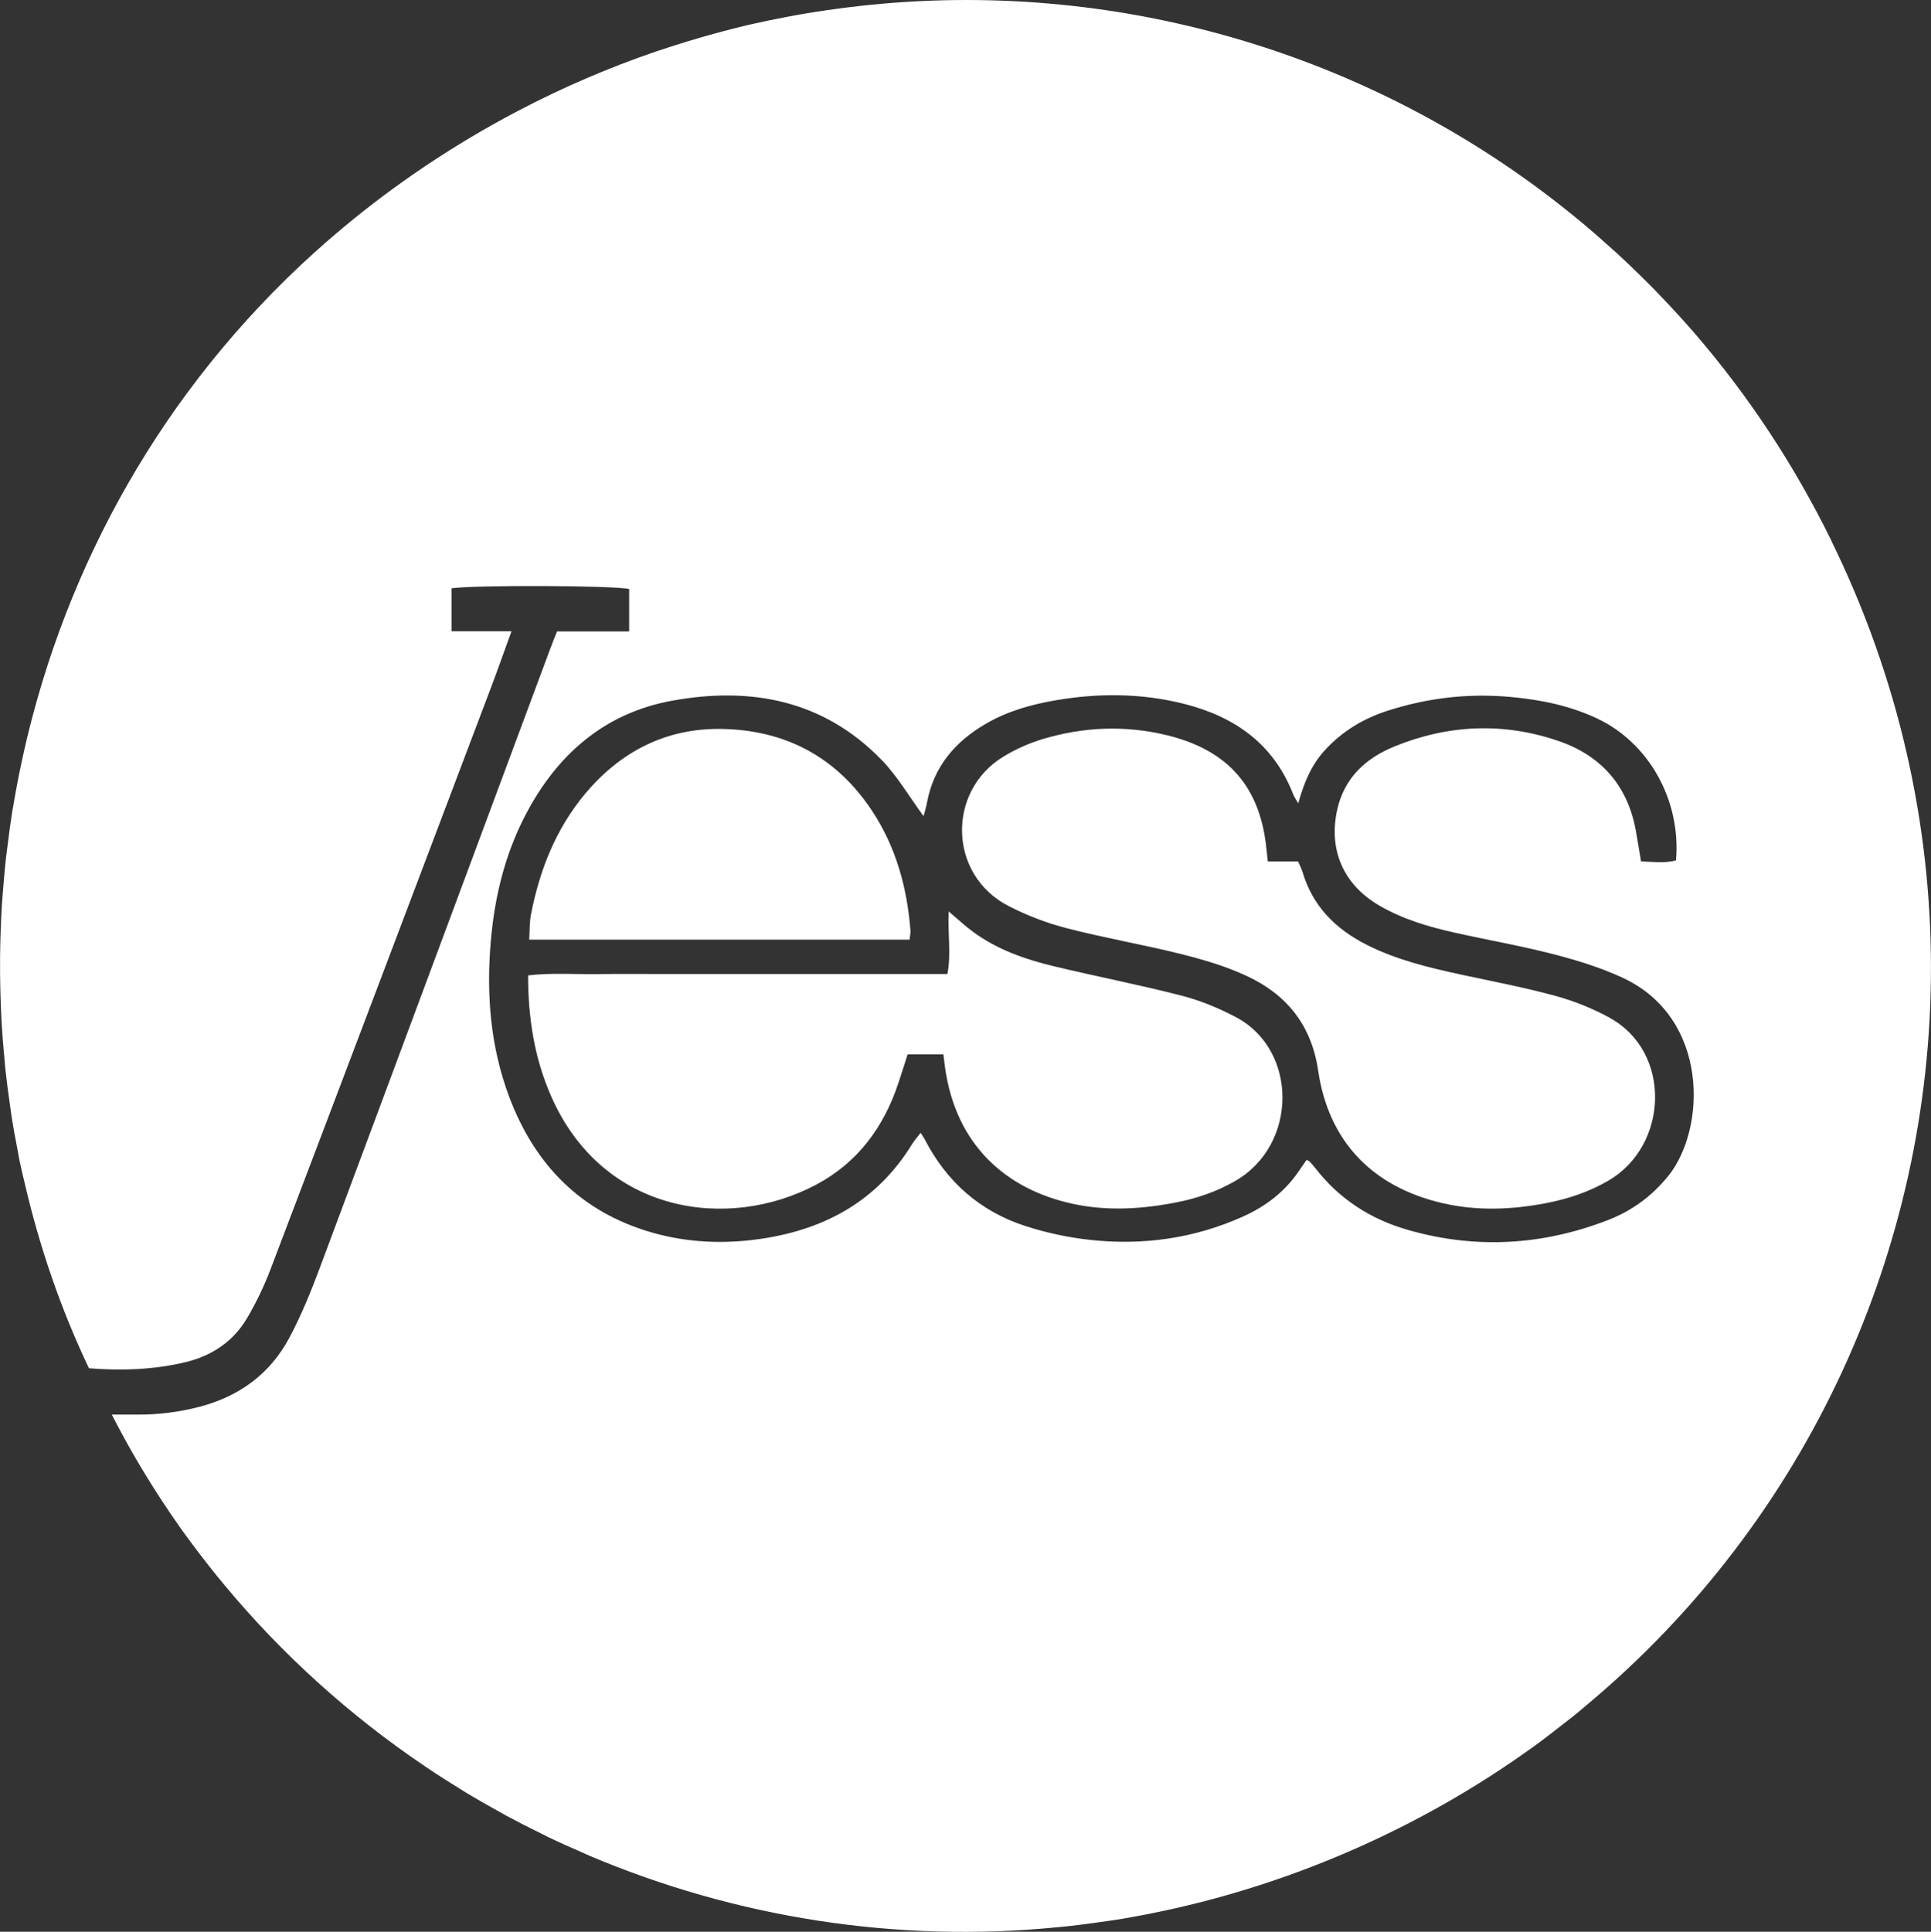
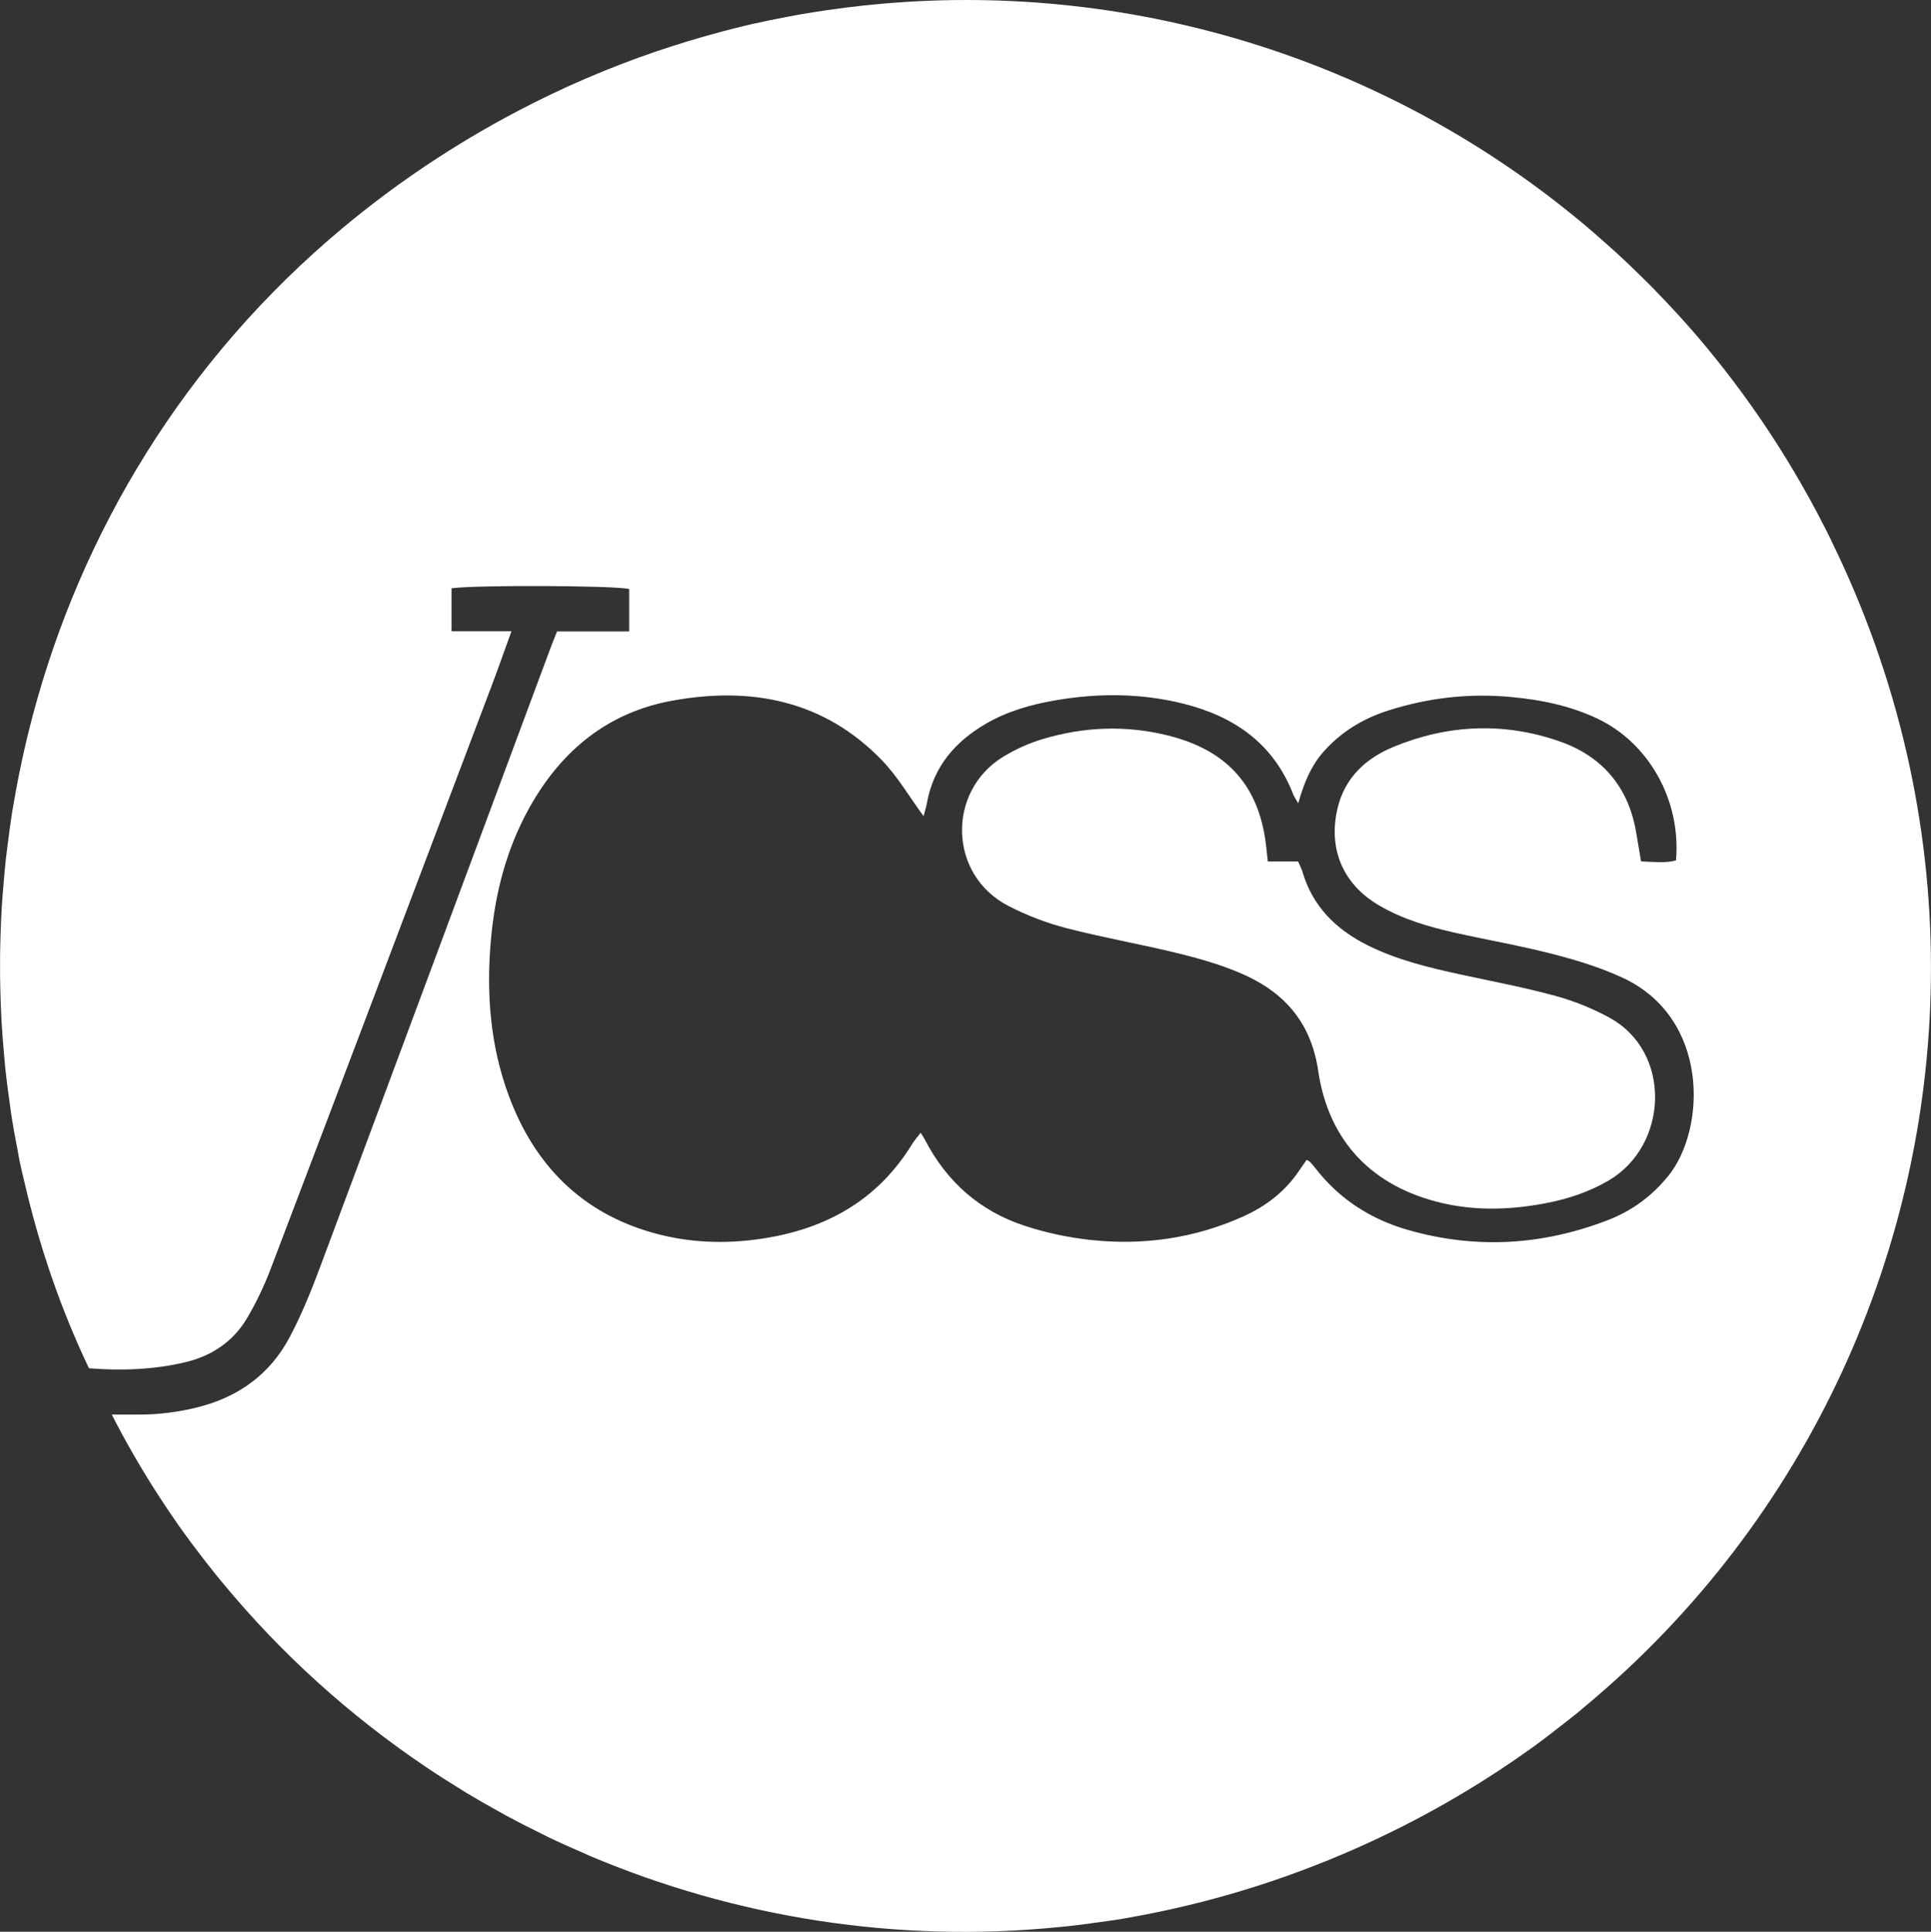
<svg xmlns="http://www.w3.org/2000/svg" id="Ebene_2" viewBox="0 0 533.21 533.35">
  <rect x="0" y="0" width="533.21" height="533.35" fill="#333333" stroke="none" />
  <g id="Ebene_1-2" data-name="Ebene_1">
    <g>
      <path d="M505.65,149.17c-10.25-20.88-22.81-39.77-37.19-56.56-.48-.56-.97-1.12-1.46-1.68-2.01-2.31-4.08-4.56-6.17-6.79-1.34-1.43-2.68-2.84-4.04-4.24-1.26-1.29-2.55-2.55-3.84-3.82-2.12-2.08-4.25-4.13-6.43-6.12-.58-.54-1.18-1.06-1.77-1.59-2.82-2.54-5.67-5.03-8.58-7.44,0,0,0,0-.01,0C381.54,15.7,310.76-5.8,240.21,1.35c-.65.07-1.31.13-1.96.2-3.24.35-6.47.76-9.7,1.23-1.86.27-3.71.55-5.56.86-1.92.32-3.83.66-5.75,1.03-3.17.61-6.34,1.24-9.5,1.96-.56.13-1.11.25-1.67.39-4.09.97-8.17,2.06-12.24,3.23-2.91.83-5.81,1.72-8.7,2.66-1.39.45-2.77.9-4.16,1.37-12.87,4.41-25.57,9.84-38,16.37-17.74,9.32-33.76,20.15-48.15,32.13C50.85,99.41,22.39,147.13,8.99,197.76c-2.12,8.02-3.87,16.11-5.24,24.24-.12.74-.28,1.47-.39,2.2-.47,2.94-.85,5.89-1.22,8.84-.17,1.33-.36,2.66-.51,3.99-.28,2.53-.49,5.07-.7,7.6-.16,1.88-.31,3.76-.43,5.64-.13,2.13-.22,4.26-.3,6.4-.09,2.41-.15,4.82-.18,7.22-.02,1.77-.02,3.54,0,5.31.03,2.8.1,5.6.21,8.4.06,1.49.12,2.97.2,4.46.17,3.07.42,6.14.7,9.2.11,1.23.2,2.46.33,3.69.35,3.33.79,6.65,1.27,9.96.14.97.25,1.94.4,2.9.54,3.48,1.18,6.94,1.85,10.39.16.82.28,1.65.45,2.46.4,1.95.89,3.87,1.34,5.8,4.1,17.73,10,34.98,17.8,51.32,8.91.7,17.91.42,26.75-1.71,7.2-1.74,13.12-5.71,16.91-12.15,2.52-4.28,4.7-8.83,6.47-13.48,20.38-53.56,40.65-107.16,60.93-160.76,1.83-4.83,3.54-9.71,5.6-15.38h-16.55v-11.88c7.05-.95,44.95-.76,49.05.2v11.71h-19.91c-.69,1.74-1.27,3.14-1.8,4.56-21.26,57.13-42.47,114.28-63.8,171.39-2.42,6.47-5.05,12.92-8.29,19.01-5.33,10.02-13.84,16.26-24.87,19.13-5.63,1.46-11.32,2.18-17.12,2.15-2.28-.01-4.56,0-7.07,0,4.11,8.05,8.64,15.83,13.54,23.33,1.67,2.55,3.37,5.07,5.12,7.55.39.55.78,1.1,1.17,1.65,1.45,2.03,2.97,4,4.47,5.99,1.57,2.06,3.17,4.09,4.8,6.11.56.7,1.14,1.38,1.71,2.07,16.07,19.42,34.87,36.38,55.7,50.43.06.04.11.08.17.12,3.25,2.19,6.55,4.3,9.9,6.35.4.24.78.5,1.18.74,3.03,1.83,6.1,3.58,9.2,5.29.7.39,1.39.8,2.1,1.18,2.91,1.57,5.86,3.06,8.83,4.52.88.43,1.74.89,2.62,1.32,3.17,1.52,6.39,2.95,9.62,4.35.66.28,1.3.6,1.96.88,39.95,16.87,84.34,24.13,129.46,19.62.82-.08,1.63-.15,2.44-.24,2.68-.29,5.35-.64,8.03-1.02,2.34-.33,4.68-.64,7.02-1.03.87-.15,1.75-.31,2.62-.47,20.8-3.72,41.65-9.98,62.16-19.08,17.26-7.66,33.27-16.88,47.95-27.4.27-.19.54-.38.81-.57,2.57-1.85,5.05-3.79,7.54-5.73,1.46-1.14,2.94-2.27,4.38-3.44.98-.8,1.93-1.63,2.9-2.44,60.97-50.98,95.01-126.04,94.93-203.68-.04-39.55-8.9-79.75-27.55-117.75ZM460.67,324.66c-4.47,5.56-10.03,9.63-16.57,12.17-18.14,7.04-36.69,8.13-55.43,2.72-10.23-2.95-18.89-8.51-25.48-17.05-.47-.61-.99-1.18-1.5-1.75-.12-.13-.32-.19-.89-.52-.67.98-1.39,1.98-2.08,3.01-3.88,5.77-9.23,9.84-15.46,12.64-13.46,6.05-27.67,8.05-42.26,6.45-6.06-.66-12.16-1.97-17.96-3.86-12.45-4.05-21.66-12.2-27.68-23.87-.26-.5-.6-.97-1.14-1.84-.88,1.16-1.72,2.1-2.37,3.15-9.55,15.54-23.83,23.45-41.53,26.1-10.25,1.53-20.37,1.13-30.29-1.71-19.61-5.62-32.38-18.69-39.43-37.48-5.22-13.92-6.35-28.36-5.06-43.16,1.14-13.05,4.32-25.37,10.72-36.8,8.75-15.62,21.57-26.17,39.34-29.4,21.82-3.97,41.87-.14,57.91,16.42,4.35,4.5,7.57,10.09,11.51,15.45.28-1.06.69-2.32.93-3.62,1.82-10.02,7.77-16.95,16.34-21.92,5.91-3.43,12.39-5.26,19.04-6.41,11.88-2.07,23.8-2.01,35.51.92,14,3.5,24.87,11.05,30.28,25.08.27.69.74,1.31,1.37,2.41,1.57-5.63,3.57-10.5,7.26-14.56,4.8-5.28,10.67-8.83,17.36-10.98,11.1-3.58,22.43-4.9,34.13-3.81,8.33.77,16.29,2.39,23.9,5.99,13.87,6.56,23.1,22.18,21.66,39.12-3.09.84-6.27.39-9.66.28-.5-2.99-.94-5.79-1.45-8.58-2.24-12.29-9.52-20.56-21.09-24.58-15.3-5.32-30.72-4.66-45.67,1.48-7.75,3.18-13.67,8.55-15.65,17.27-2.52,11.08,1.61,20.74,11.47,26.53,6.55,3.85,13.75,5.95,21.09,7.59,9,2.01,18.11,3.59,27.03,5.89,6.48,1.67,12.99,3.67,19.06,6.46,24.09,11.07,23.32,41.63,12.73,54.81Z" fill="#fff" />
-       <path d="M341.28,280.84c-4.72-2.49-9.78-4.59-14.93-5.92-11.71-3.01-23.6-5.32-35.37-8.14-7.88-1.89-15.51-4.56-22.16-9.4-2.26-1.64-4.31-3.58-6.86-5.73-.31,6.01.74,11.55-.35,17.28h-77.12c-6.55,0-13.09-.07-19.64.02-6.28.09-12.58-.41-19.03.36.01,11.79,1.74,22.85,6.38,33.39,14.26,32.46,48.87,37.32,73.22,24.36,11.4-6.07,18.62-15.84,22.65-28.03.89-2.68,1.74-5.38,2.56-7.93h9.87c.16,1.32.29,2.42.44,3.53,2.96,21.49,16.83,33.74,35.26,37.74,9.56,2.07,19.11,1.47,28.63-.39,5.71-1.11,11.11-2.97,16.18-5.87,17.46-9.96,17.43-36.22.27-45.27Z" fill="#fff" />
-       <path d="M444.42,280.97c-4.68-2.55-9.76-4.6-14.89-6-8.51-2.32-17.2-3.97-25.83-5.83-9.03-1.95-18-4.08-26.31-8.28-8.6-4.34-14.96-10.69-17.74-20.18-.26-.88-.72-1.7-1.21-2.83h-8.36c-.14-1.29-.25-2.21-.34-3.12-1.63-17.39-10.56-27.64-27.62-31.76-11.48-2.77-22.9-2.29-34.14,1.07-3.82,1.14-7.58,2.83-10.98,4.91-15.57,9.52-15.19,32.64,1.51,41.21,5.08,2.61,10.56,4.71,16.08,6.13,10.4,2.69,21.03,4.5,31.45,7.1,6.12,1.53,12.28,3.34,18,5.97,11.16,5.12,18.09,13.57,19.95,26.25,2.87,19.55,14.97,32.08,34.29,36.57,9.53,2.21,19.09,1.84,28.62.01,6.07-1.16,11.86-3.08,17.26-6.23,16.61-9.69,17.59-35.54.26-44.97Z" fill="#fff" />
-       <path d="M251.4,256.89c-.93-11.89-4-23.08-10.67-33.13-9.82-14.78-23.87-22.17-41.33-22.5-15.33-.29-27.97,6.13-37.81,17.88-8.11,9.69-12.58,21.07-14.97,33.33-.43,2.18-.33,4.46-.49,6.97h105.03c.11-1.09.3-1.84.24-2.56Z" fill="#fff" />
+       <path d="M444.42,280.97c-4.68-2.55-9.76-4.6-14.89-6-8.51-2.32-17.2-3.97-25.83-5.83-9.03-1.95-18-4.08-26.31-8.28-8.6-4.34-14.96-10.69-17.74-20.18-.26-.88-.72-1.7-1.21-2.83h-8.36c-.14-1.29-.25-2.21-.34-3.12-1.63-17.39-10.56-27.64-27.62-31.76-11.48-2.77-22.9-2.29-34.14,1.07-3.82,1.14-7.58,2.83-10.98,4.91-15.57,9.52-15.19,32.64,1.51,41.21,5.08,2.61,10.56,4.71,16.08,6.13,10.4,2.69,21.03,4.5,31.45,7.1,6.12,1.53,12.28,3.34,18,5.97,11.16,5.12,18.09,13.57,19.95,26.25,2.87,19.55,14.97,32.08,34.29,36.57,9.53,2.21,19.09,1.84,28.62.01,6.07-1.16,11.86-3.08,17.26-6.23,16.61-9.69,17.59-35.54.26-44.97" fill="#fff" />
    </g>
  </g>
</svg>